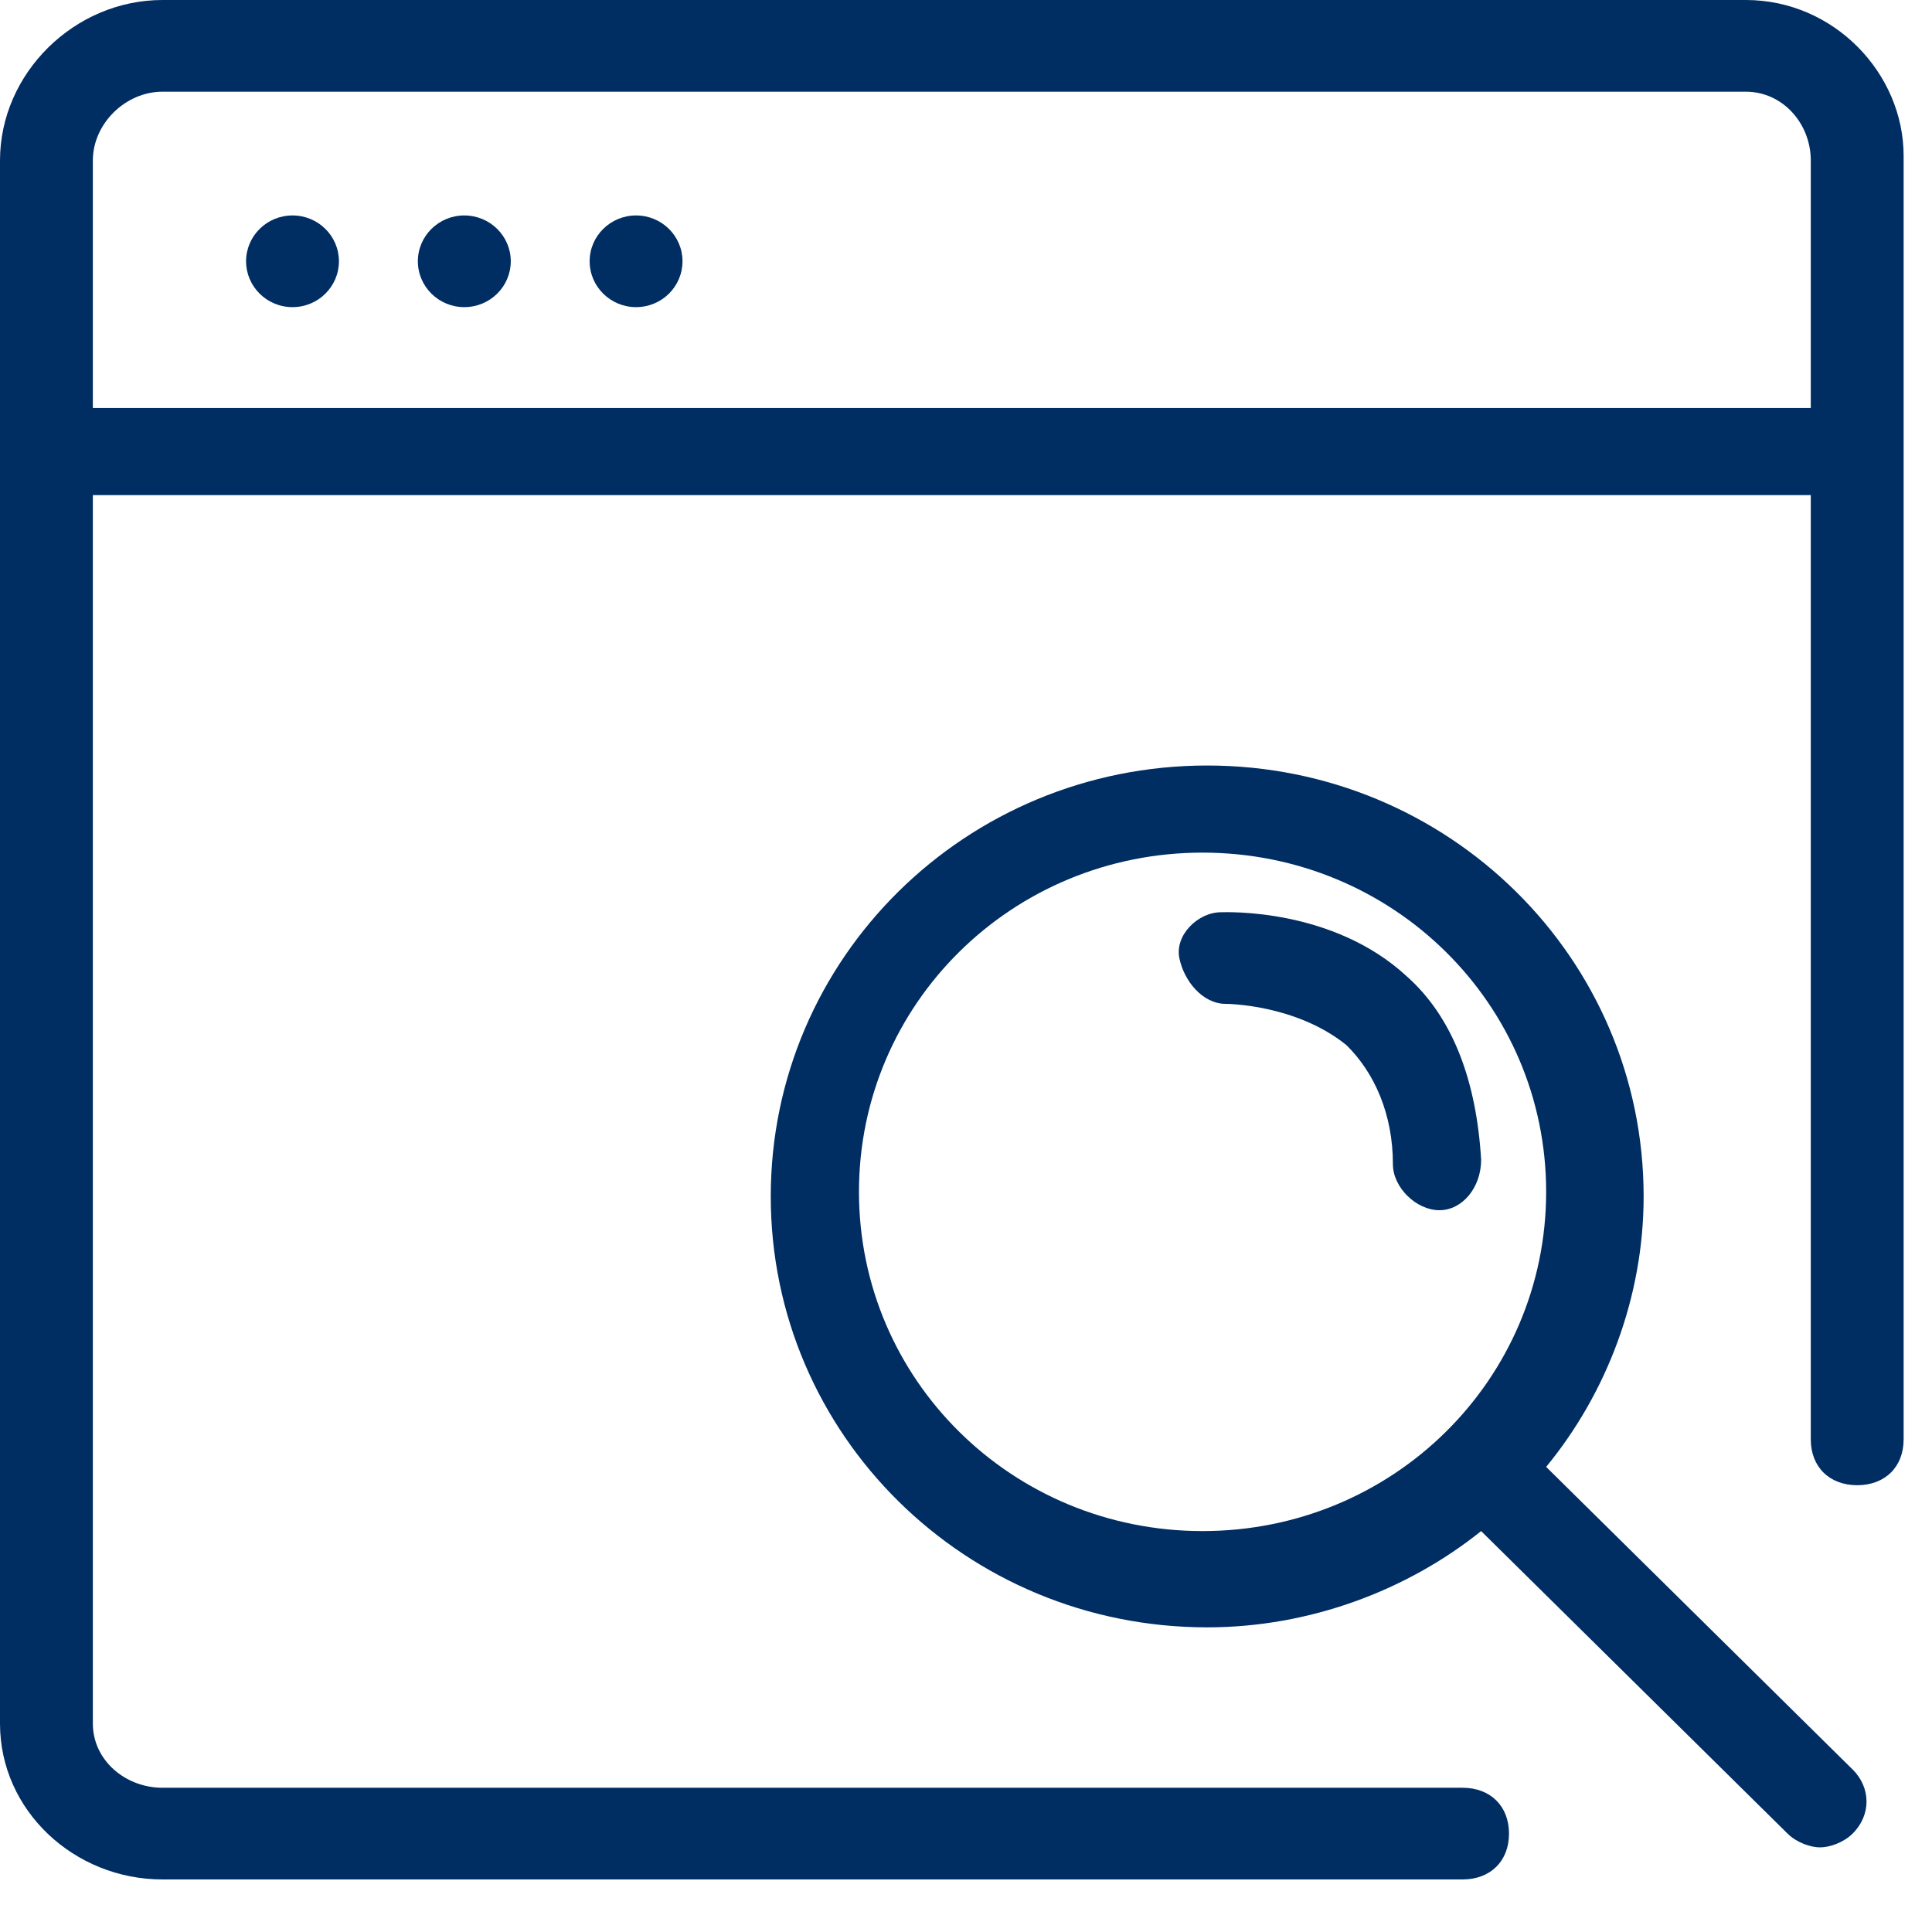
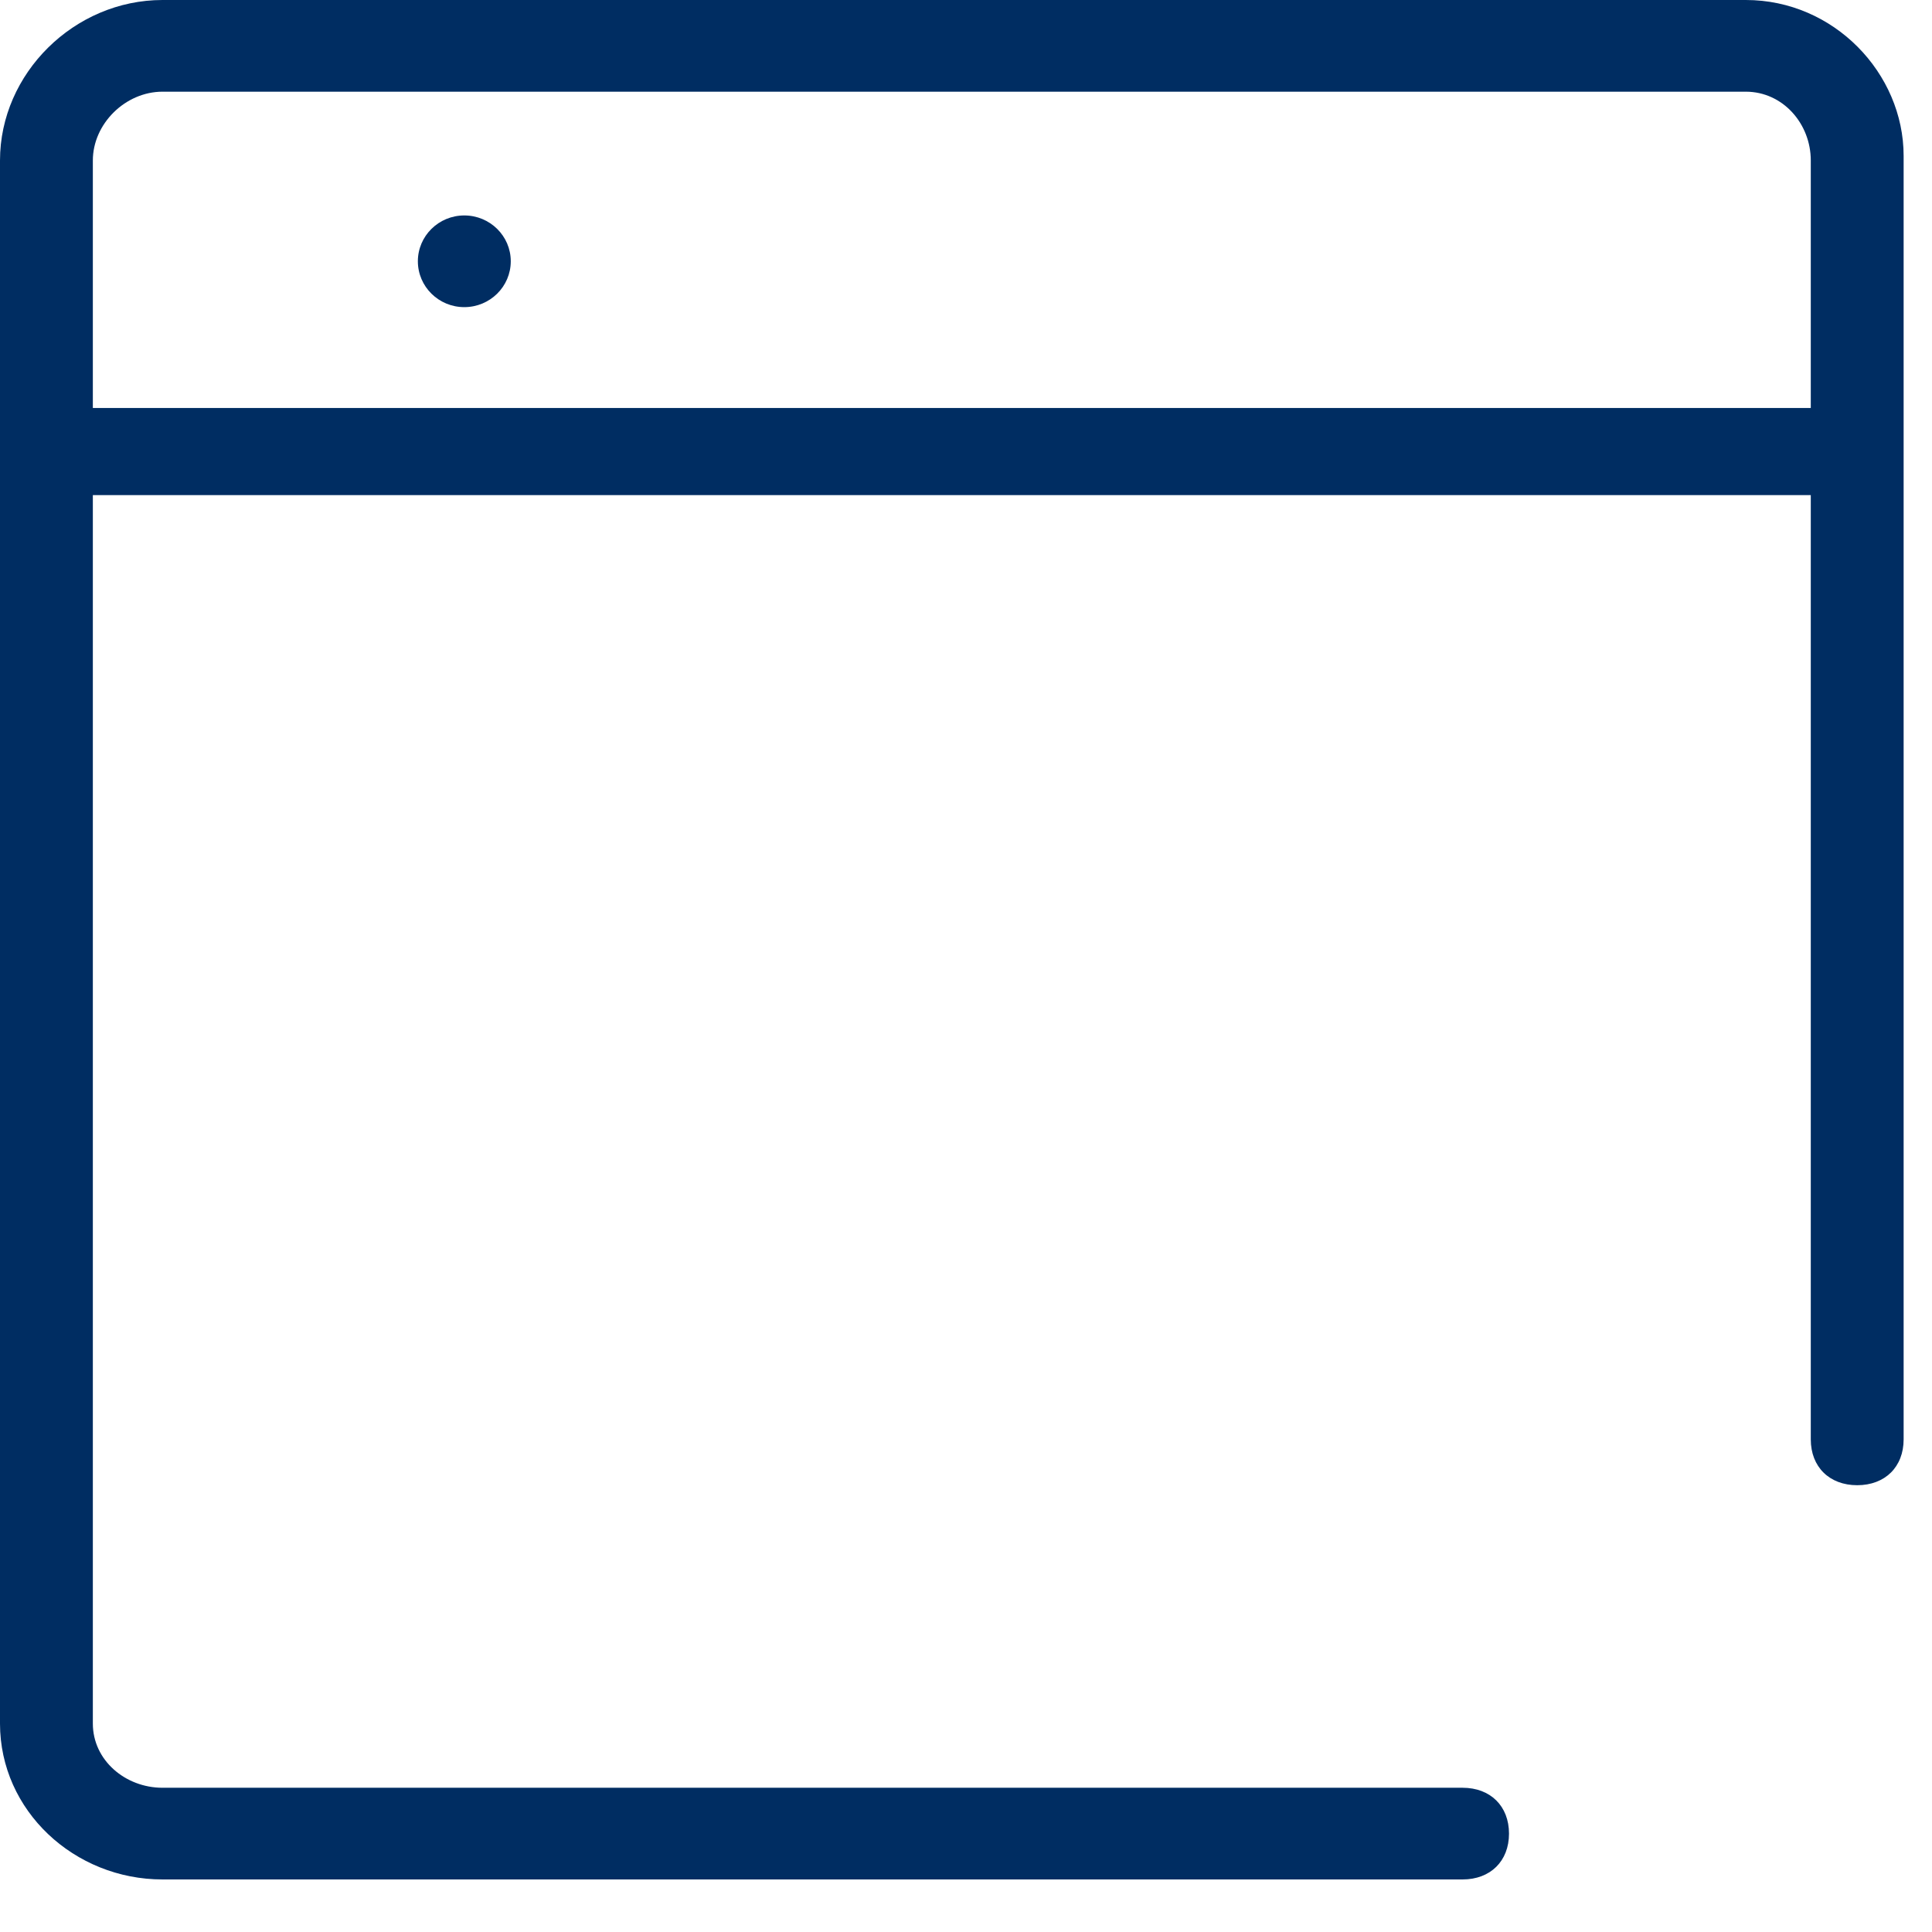
<svg xmlns="http://www.w3.org/2000/svg" width="35" height="35" viewBox="0 0 35 35" fill="none">
  <path d="M31.627 0H2.944C1.346 0 0 1.329 0 2.907V31.224C0 32.802 1.346 34.048 2.944 34.048H26.496C27 34.048 27.337 33.716 27.337 33.218C27.337 32.719 27 32.387 26.496 32.387H2.944C2.271 32.387 1.682 31.889 1.682 31.224V8.969H32.804V26.076C32.804 26.574 33.141 26.906 33.645 26.906C34.15 26.906 34.486 26.574 34.486 26.076V2.823C34.486 1.329 33.225 0 31.627 0ZM1.682 7.308V2.907C1.682 2.242 2.271 1.661 2.944 1.661H31.627C32.299 1.661 32.804 2.242 32.804 2.907V7.391H1.682V7.308Z" fill="#002D62" />
-   <path d="M28.01 26.574C29.103 25.245 29.776 23.502 29.776 21.674C29.776 17.356 26.243 13.868 21.869 13.868C17.496 13.868 13.963 17.356 13.963 21.674C13.963 25.993 17.496 29.481 21.869 29.481C23.72 29.481 25.486 28.816 26.832 27.737L32.384 33.218C32.552 33.384 32.804 33.467 32.972 33.467C33.141 33.467 33.393 33.384 33.561 33.218C33.898 32.886 33.898 32.387 33.561 32.055L28.01 26.574ZM15.561 21.591C15.561 18.187 18.337 15.446 21.785 15.446C25.234 15.446 28.01 18.187 28.01 21.591C28.01 24.996 25.234 27.737 21.785 27.737C18.337 27.737 15.561 24.996 15.561 21.591Z" fill="#002D62" />
-   <path d="M26.832 21.01C26.748 19.598 26.328 18.436 25.486 17.688C24.141 16.442 22.206 16.526 22.122 16.526C21.701 16.526 21.281 16.941 21.365 17.356C21.449 17.771 21.785 18.186 22.206 18.186C22.206 18.186 23.468 18.186 24.393 18.934C24.898 19.432 25.234 20.18 25.234 21.093C25.234 21.509 25.655 21.924 26.075 21.924C26.496 21.924 26.832 21.509 26.832 21.01Z" fill="#002D62" />
-   <path d="M5.299 5.564C5.764 5.564 6.14 5.192 6.14 4.733C6.14 4.275 5.764 3.903 5.299 3.903C4.835 3.903 4.458 4.275 4.458 4.733C4.458 5.192 4.835 5.564 5.299 5.564Z" fill="#002D62" />
  <path d="M8.411 5.564C8.876 5.564 9.253 5.192 9.253 4.733C9.253 4.275 8.876 3.903 8.411 3.903C7.947 3.903 7.57 4.275 7.57 4.733C7.57 5.192 7.947 5.564 8.411 5.564Z" fill="#002D62" />
-   <path d="M11.523 5.564C11.988 5.564 12.364 5.192 12.364 4.733C12.364 4.275 11.988 3.903 11.523 3.903C11.059 3.903 10.682 4.275 10.682 4.733C10.682 5.192 11.059 5.564 11.523 5.564Z" fill="#002D62" />
</svg>